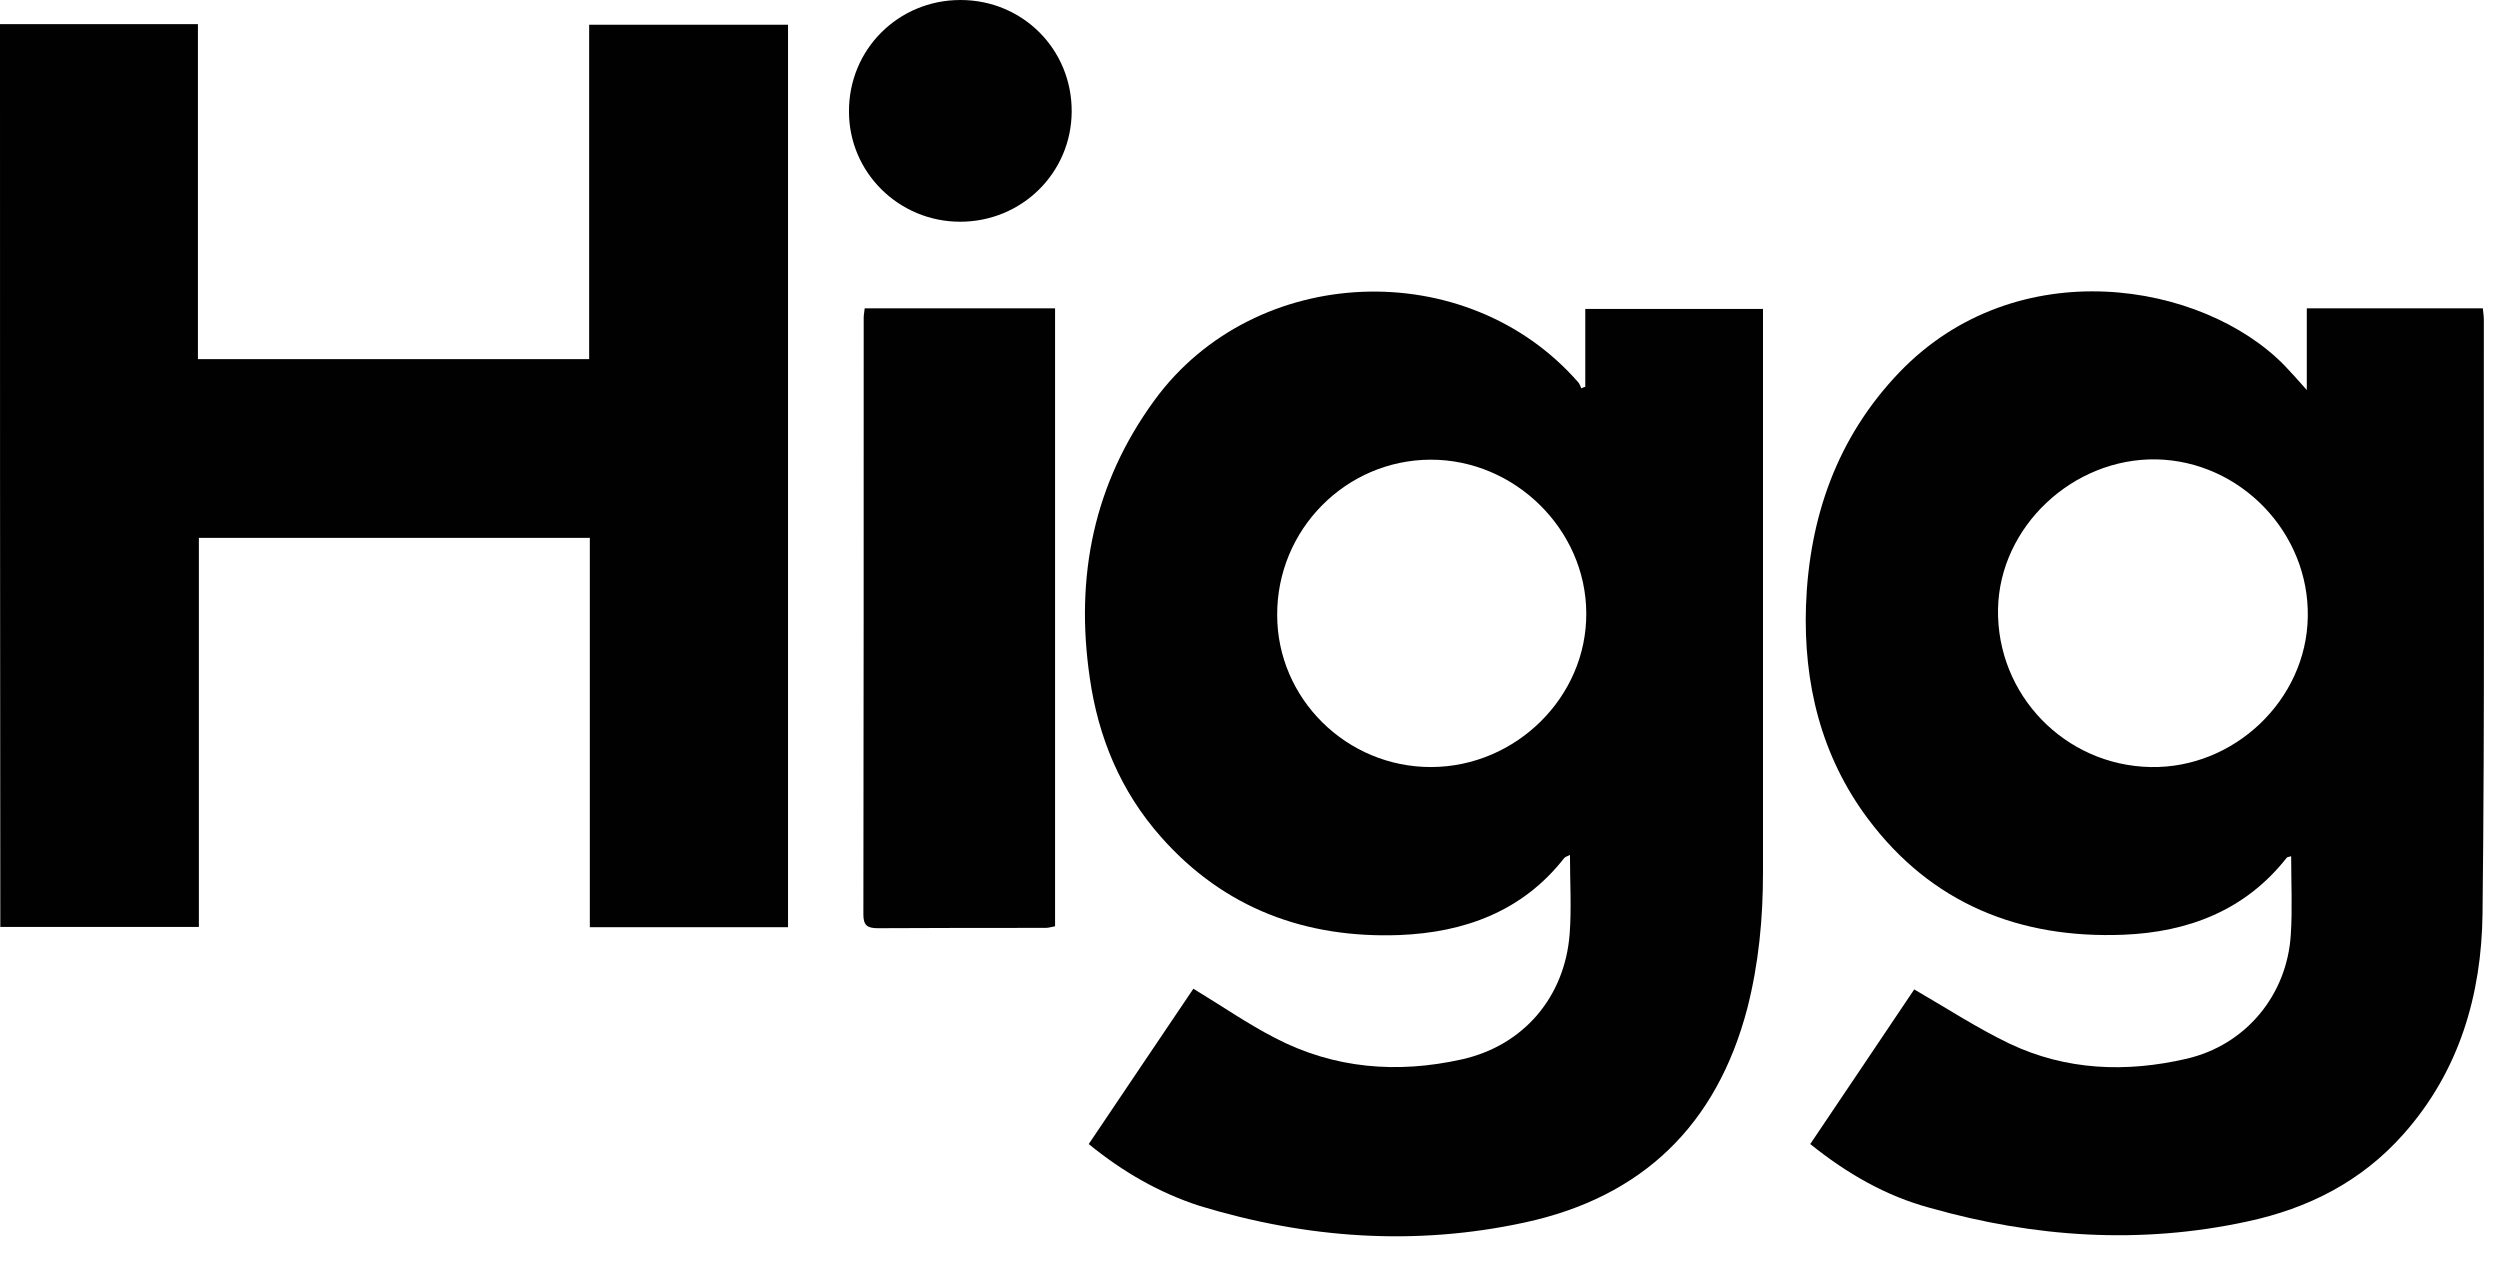
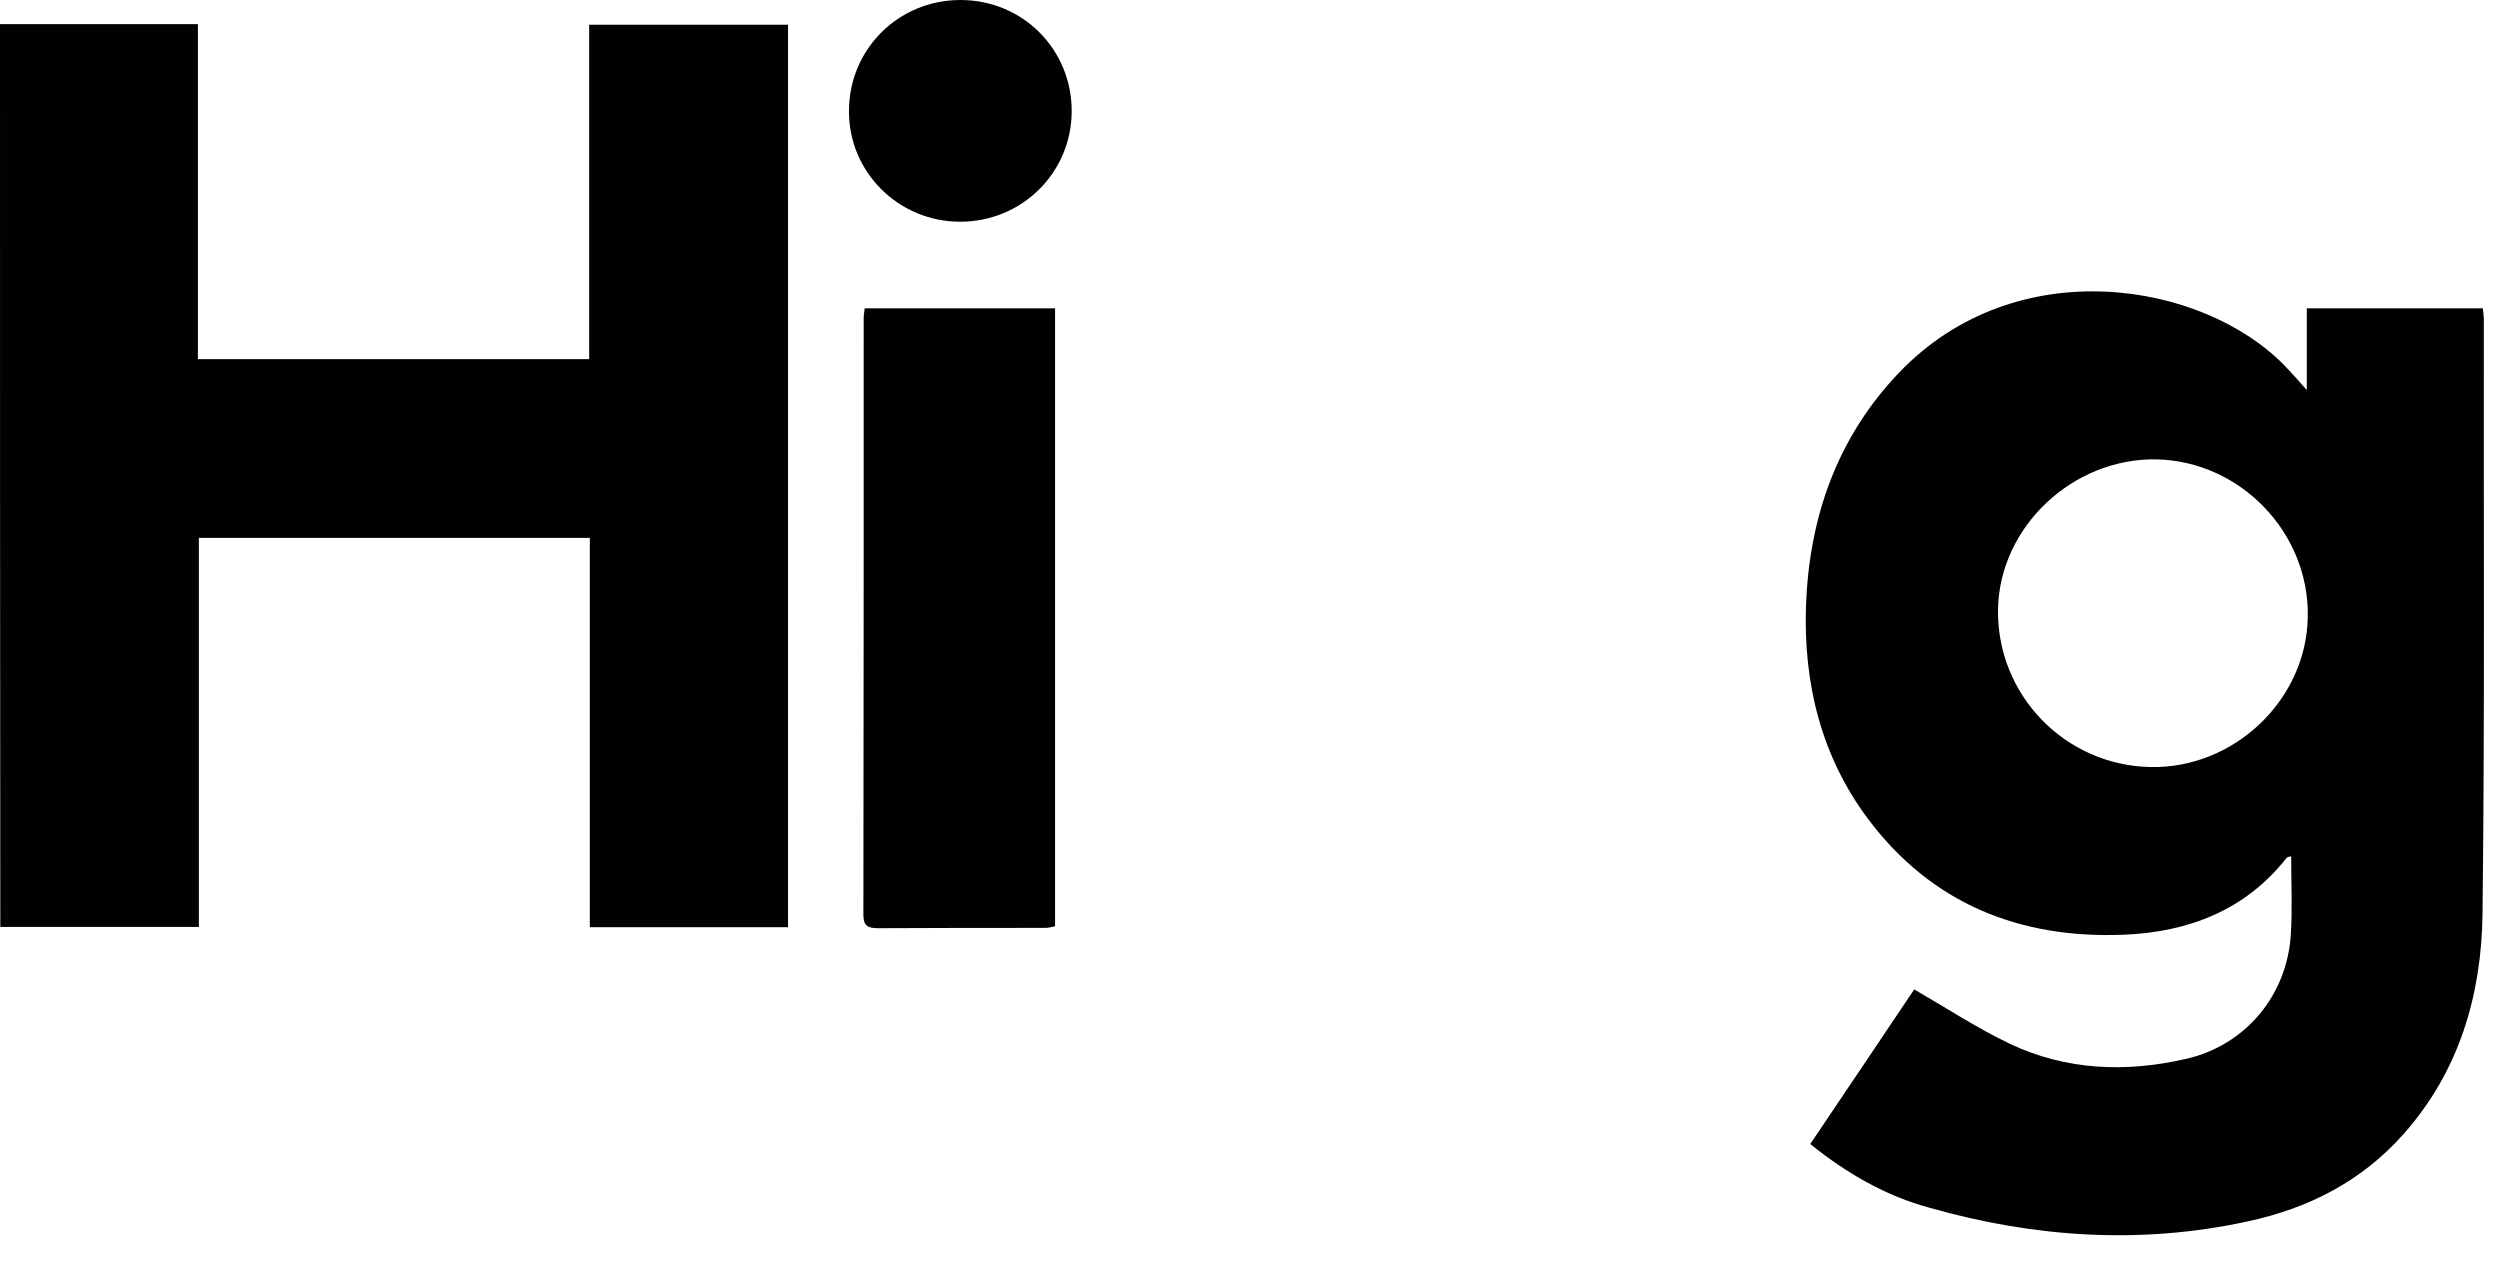
<svg xmlns="http://www.w3.org/2000/svg" width="71" height="36" viewBox="0 0 71 36" fill="none">
-   <path d="M30.92 32.491C31.939 30.984 32.92 29.513 33.892 28.08C34.689 28.561 35.42 29.07 36.207 29.476C37.892 30.355 39.689 30.494 41.513 30.087C43.263 29.698 44.439 28.321 44.578 26.527C44.633 25.797 44.587 25.057 44.587 24.28C44.513 24.317 44.448 24.336 44.42 24.373C43.235 25.889 41.578 26.481 39.754 26.555C37.096 26.656 34.772 25.806 32.975 23.772C31.827 22.477 31.189 20.942 30.948 19.241C30.531 16.375 31.059 13.73 32.79 11.363C35.633 7.471 41.652 7.221 44.828 10.864C44.865 10.91 44.883 10.975 44.911 11.03C44.948 11.012 44.985 10.993 45.022 10.984C45.022 10.263 45.022 9.533 45.022 8.774C46.717 8.774 48.356 8.774 50.069 8.774C50.069 8.931 50.069 9.089 50.069 9.255C50.069 14.433 50.069 19.611 50.069 24.789C50.069 26.083 49.948 27.368 49.624 28.635C48.754 31.954 46.643 33.998 43.3 34.719C40.189 35.394 37.105 35.172 34.068 34.247C32.929 33.878 31.892 33.286 30.92 32.491ZM40.652 21.784C43.059 21.774 45.069 19.787 45.05 17.41C45.041 15.034 43.013 13.046 40.624 13.055C38.217 13.065 36.263 15.043 36.272 17.466C36.272 19.842 38.244 21.793 40.652 21.784Z" fill="#010101" />
  <path d="M0 0.685C1.88 0.685 3.722 0.685 5.621 0.685C5.621 3.856 5.621 7 5.621 10.199C9.343 10.199 13.01 10.199 16.732 10.199C16.732 7.027 16.732 3.884 16.732 0.703C18.64 0.703 20.491 0.703 22.38 0.703C22.38 9.246 22.38 17.771 22.38 26.333C20.501 26.333 18.649 26.333 16.751 26.333C16.751 22.644 16.751 18.983 16.751 15.275C13.037 15.275 9.361 15.275 5.648 15.275C5.648 18.964 5.648 22.626 5.648 26.324C3.75 26.324 1.898 26.324 0.009 26.324C5.65021e-07 17.79 0 9.265 0 0.685Z" fill="#010101" />
  <path d="M51.411 32.491C52.429 30.984 53.411 29.514 54.364 28.099C55.29 28.635 56.152 29.199 57.078 29.643C58.679 30.401 60.383 30.466 62.096 30.069C63.782 29.68 64.957 28.256 65.059 26.536C65.106 25.806 65.069 25.066 65.069 24.317C65.013 24.336 64.957 24.336 64.939 24.364C63.763 25.861 62.133 26.472 60.318 26.546C57.365 26.666 54.855 25.667 53.05 23.254C51.716 21.47 51.216 19.398 51.29 17.198C51.383 14.692 52.17 12.427 53.938 10.578C57.272 7.101 62.559 7.998 64.883 10.383C65.069 10.578 65.254 10.781 65.513 11.077C65.513 10.245 65.513 9.524 65.513 8.756C67.207 8.756 68.846 8.756 70.513 8.756C70.522 8.867 70.541 8.978 70.541 9.08C70.532 14.701 70.569 20.323 70.504 25.945C70.476 28.247 69.847 30.42 68.263 32.204C67.069 33.554 65.55 34.322 63.819 34.691C60.791 35.348 57.772 35.145 54.809 34.303C53.568 33.97 52.457 33.332 51.411 32.491ZM61.078 21.784C63.448 21.83 65.504 19.879 65.541 17.521C65.587 15.127 63.624 13.092 61.235 13.046C58.865 13.009 56.791 14.96 56.744 17.29C56.698 19.731 58.642 21.738 61.078 21.784Z" fill="#010101" />
  <path d="M29.964 8.757C29.964 14.619 29.964 20.453 29.964 26.306C29.862 26.325 29.779 26.352 29.696 26.352C28.103 26.352 26.52 26.352 24.927 26.361C24.631 26.361 24.52 26.278 24.52 25.973C24.529 20.324 24.529 14.665 24.529 9.016C24.529 8.942 24.547 8.868 24.557 8.757C26.353 8.757 28.131 8.757 29.964 8.757Z" fill="#010101" />
  <path d="M27.269 6.297C25.528 6.297 24.111 4.9 24.111 3.171C24.102 1.405 25.51 0 27.278 0C29.047 0 30.445 1.405 30.436 3.171C30.426 4.91 29.019 6.297 27.269 6.297Z" fill="#010101" />
</svg>